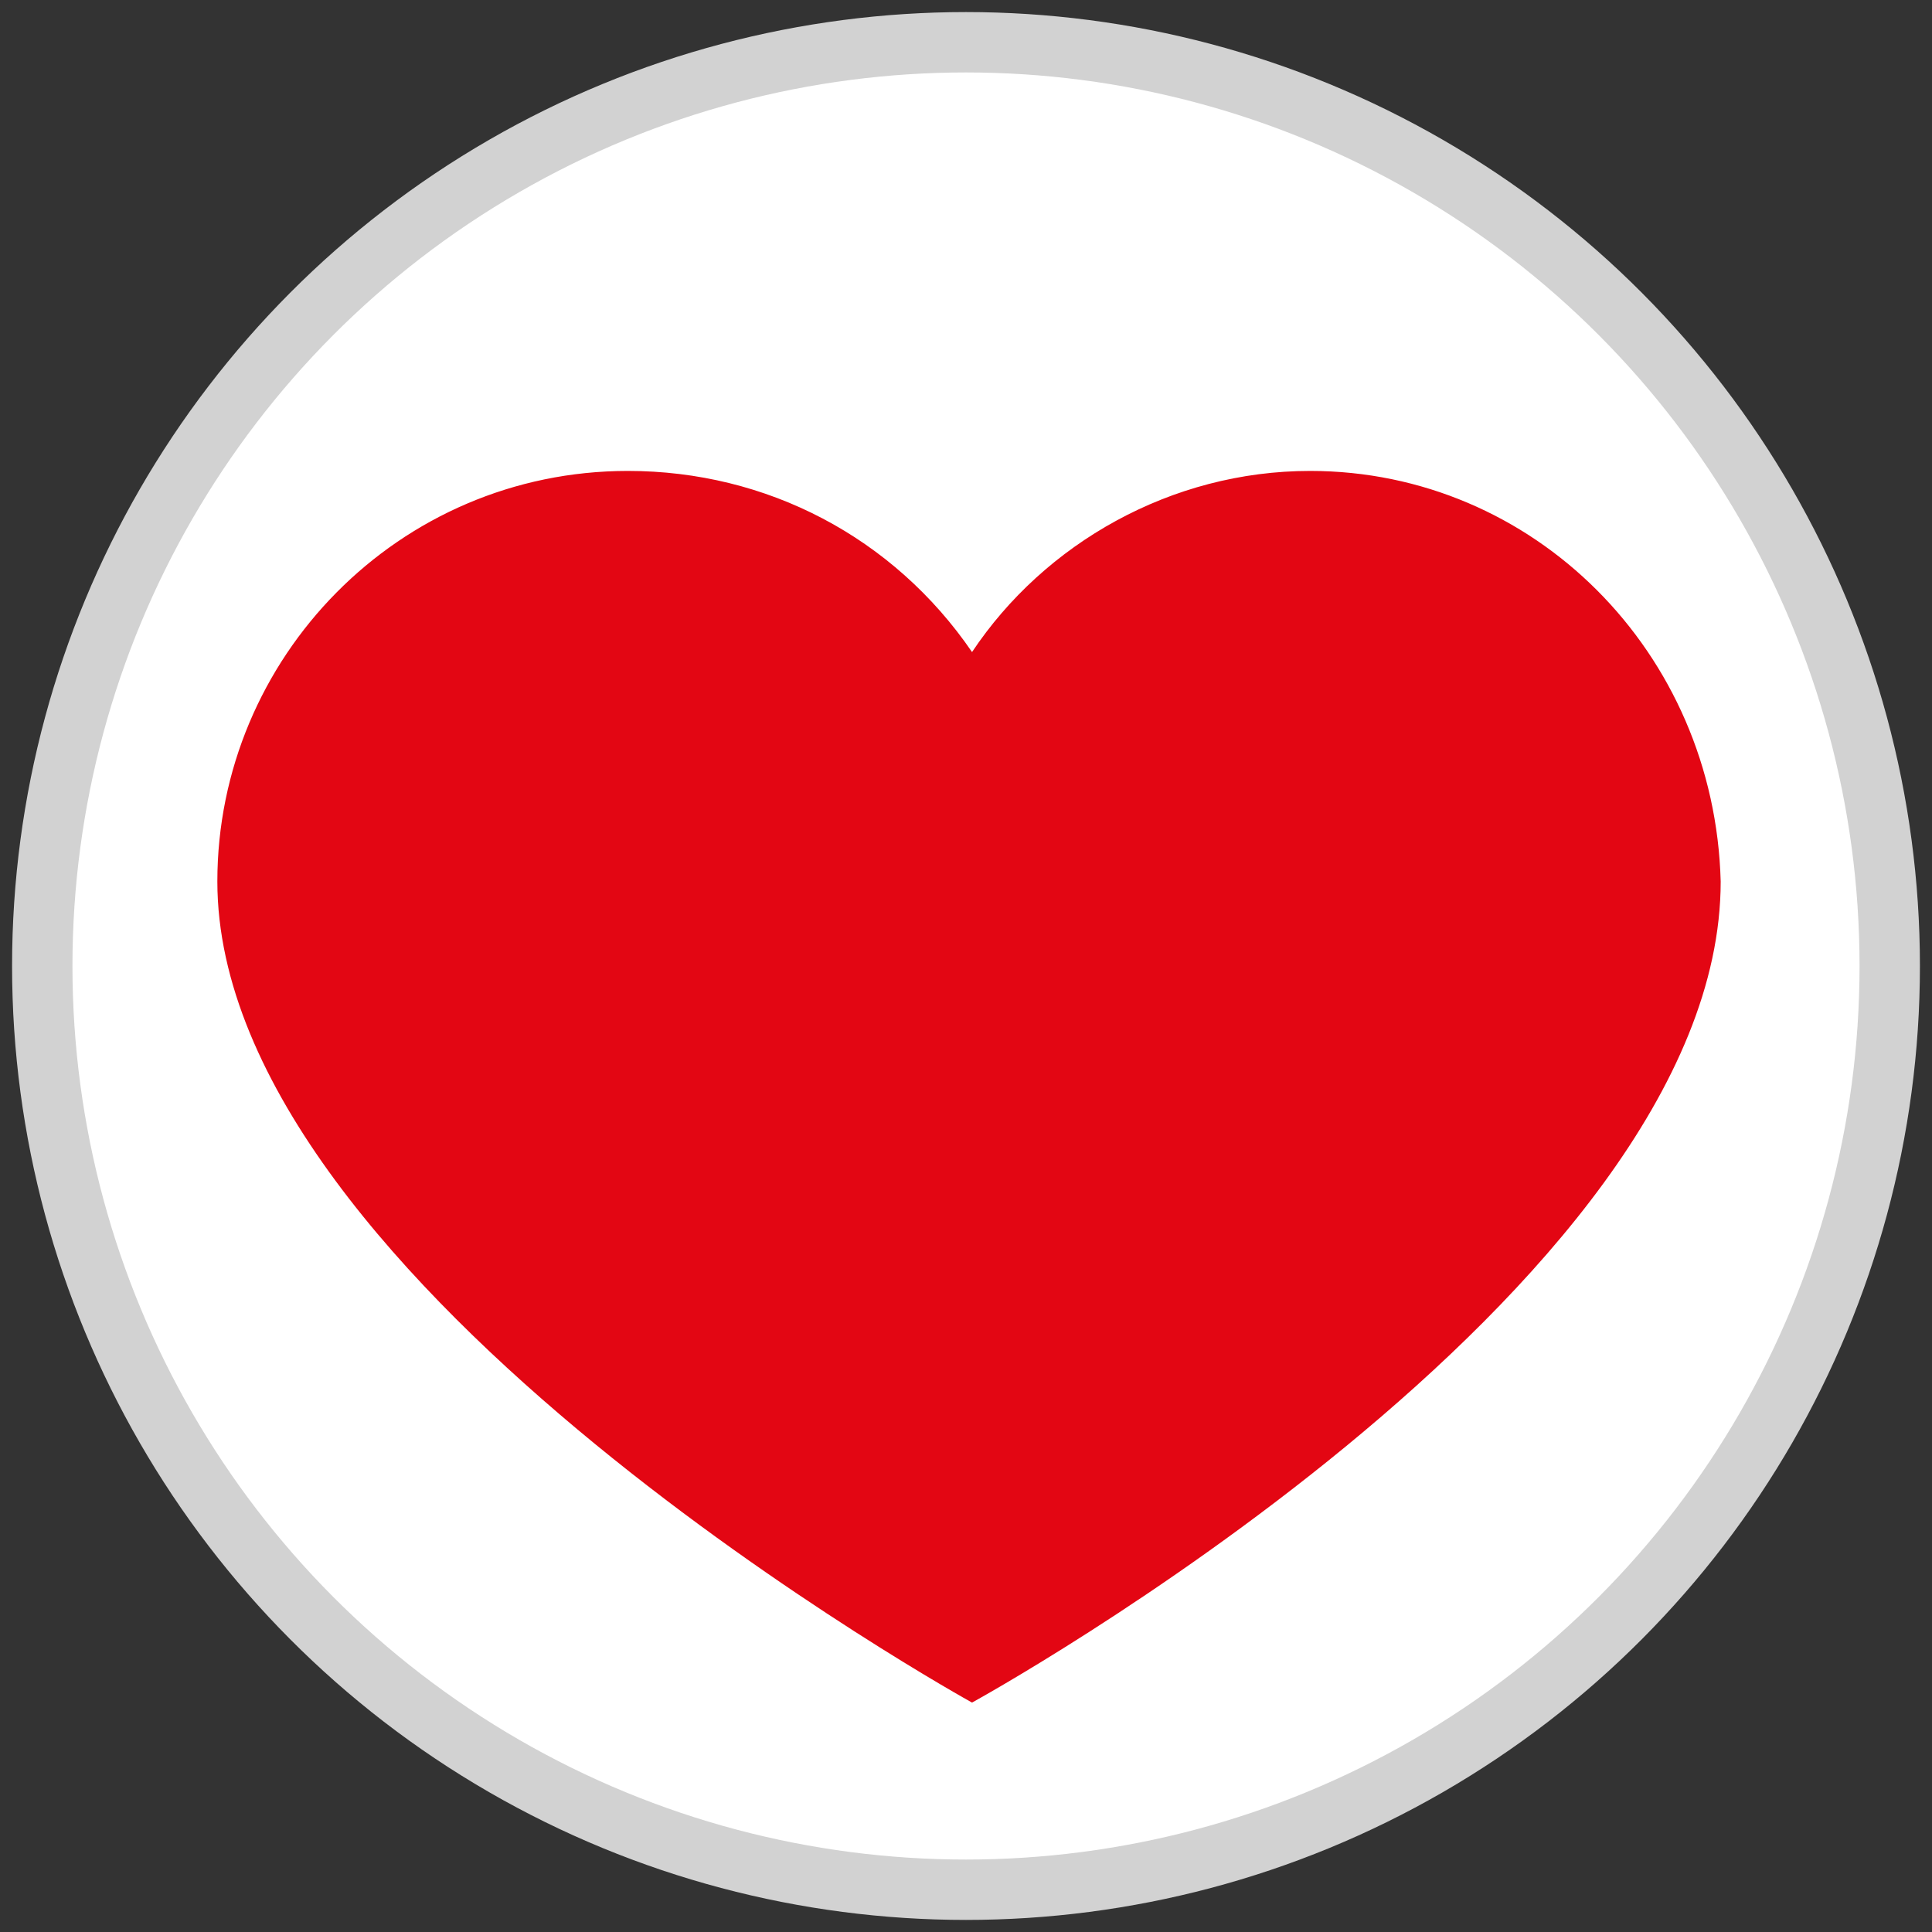
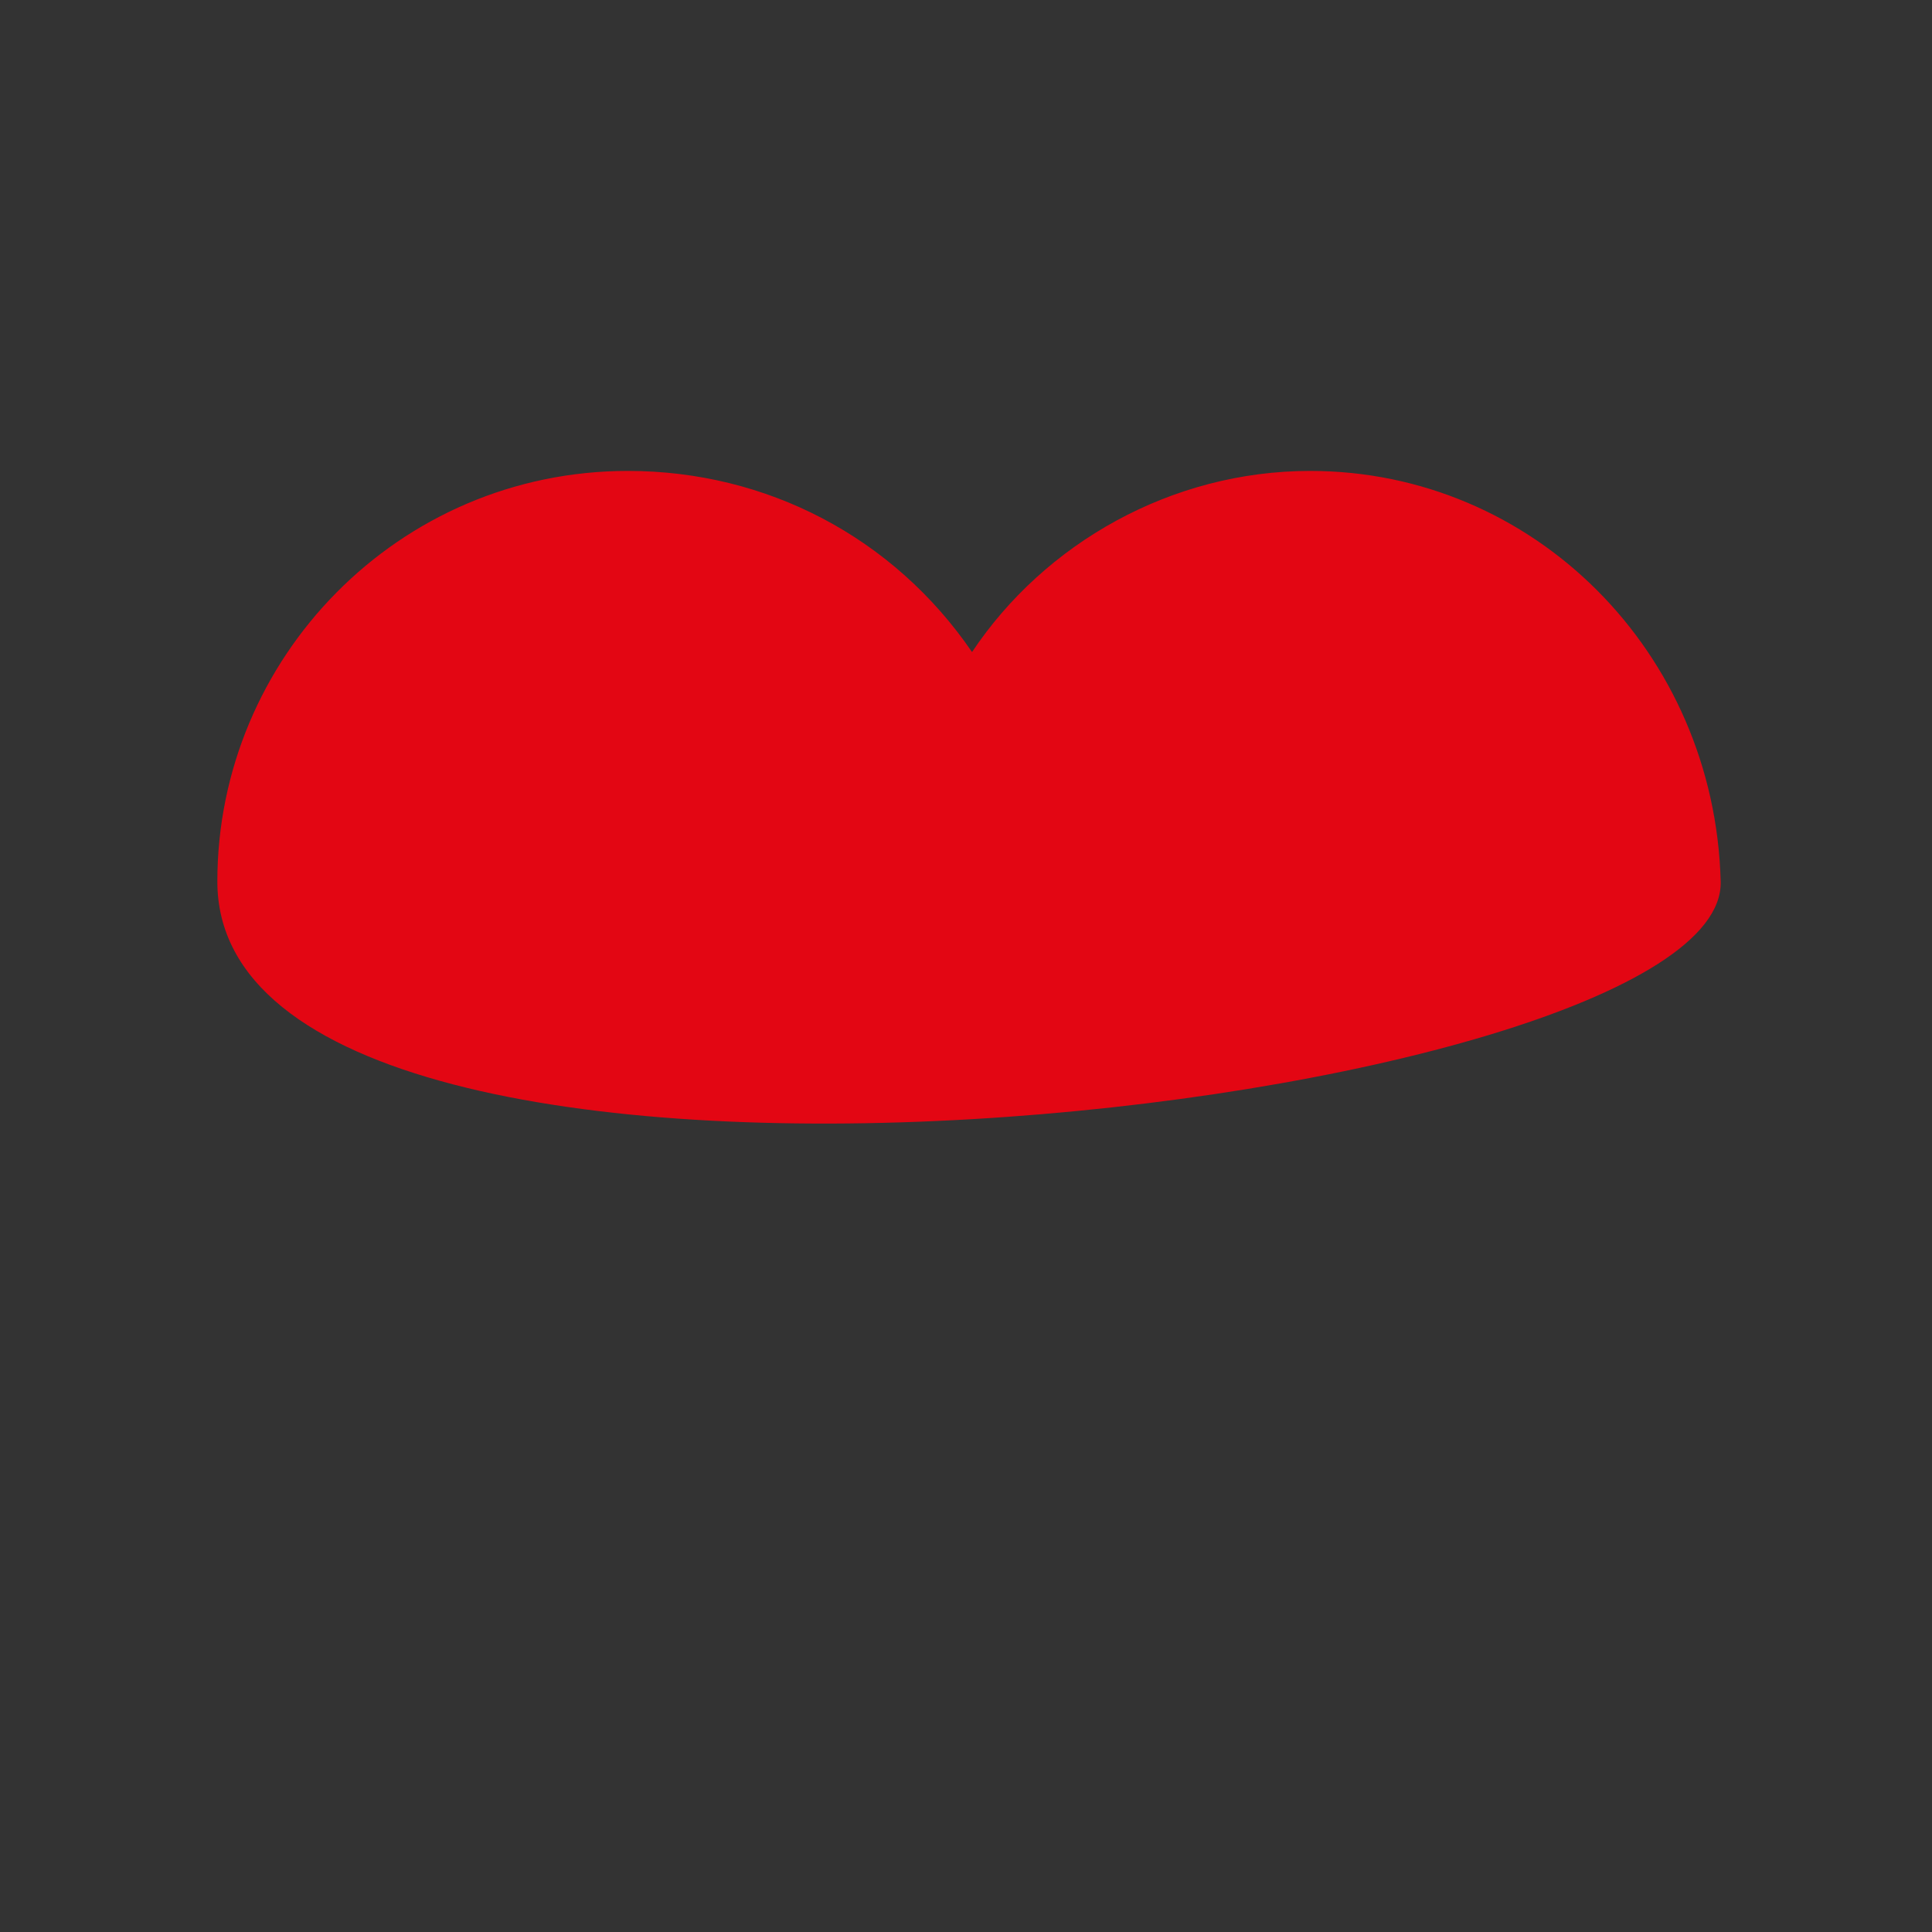
<svg xmlns="http://www.w3.org/2000/svg" version="1.1" id="Livello_1" x="0px" y="0px" width="32px" height="32px" viewBox="0 0 32 32" style="enable-background:new 0 0 32 32;" xml:space="preserve">
  <rect x="0" y="0" width="32" height="32" fill="#333333" stroke="none" />
  <style type="text/css">
	.st0{fill:#FFFFFF;stroke:#D2D2D2;stroke-miterlimit:10;}
	.st1{fill:#E30613;}
</style>
-   <circle class="st0" cx="16" cy="16" r="15.3" />
  <g>
-     <path class="st1" d="M21.7,7.8c3.7,0,6.7,3,6.8,6.8c0,6.8-12.4,13.6-12.4,13.6S3.6,21.3,3.6,14.6c0-3.7,3-6.8,6.8-6.8l0,0   c2.3,0,4.4,1.1,5.7,3C17.3,9,19.4,7.8,21.7,7.8z" />
+     <path class="st1" d="M21.7,7.8c3.7,0,6.7,3,6.8,6.8S3.6,21.3,3.6,14.6c0-3.7,3-6.8,6.8-6.8l0,0   c2.3,0,4.4,1.1,5.7,3C17.3,9,19.4,7.8,21.7,7.8z" />
  </g>
</svg>